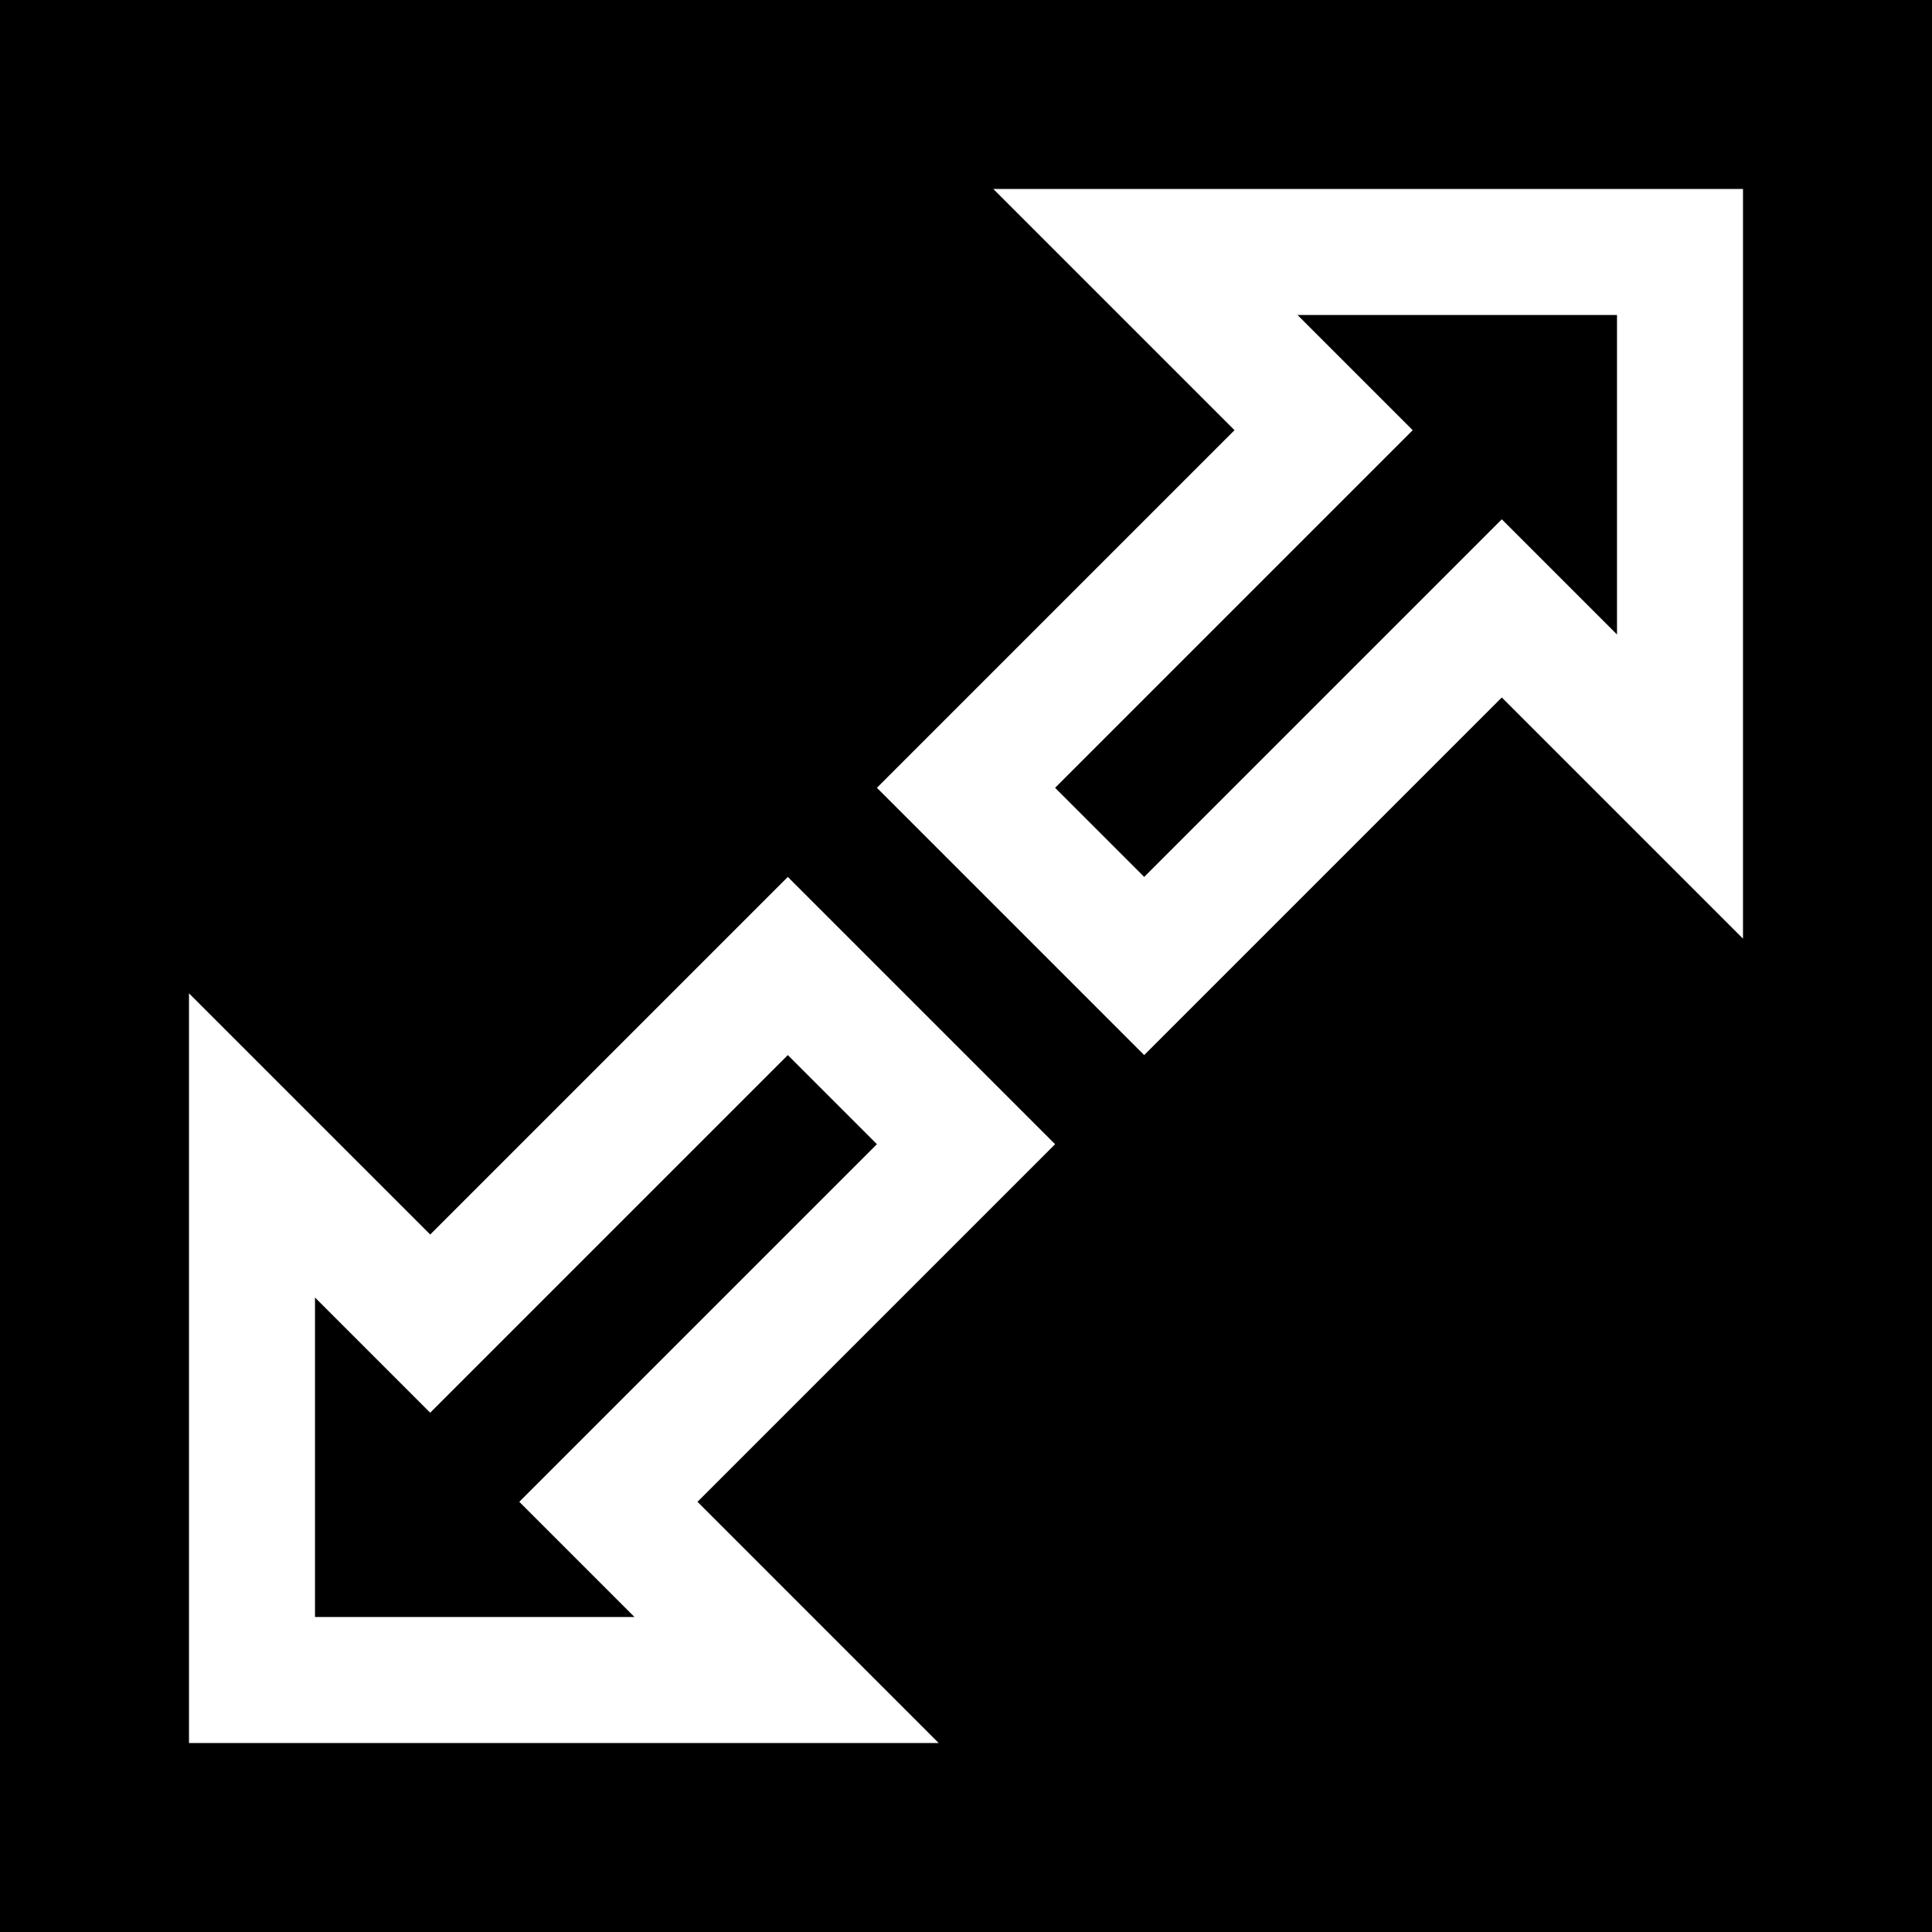
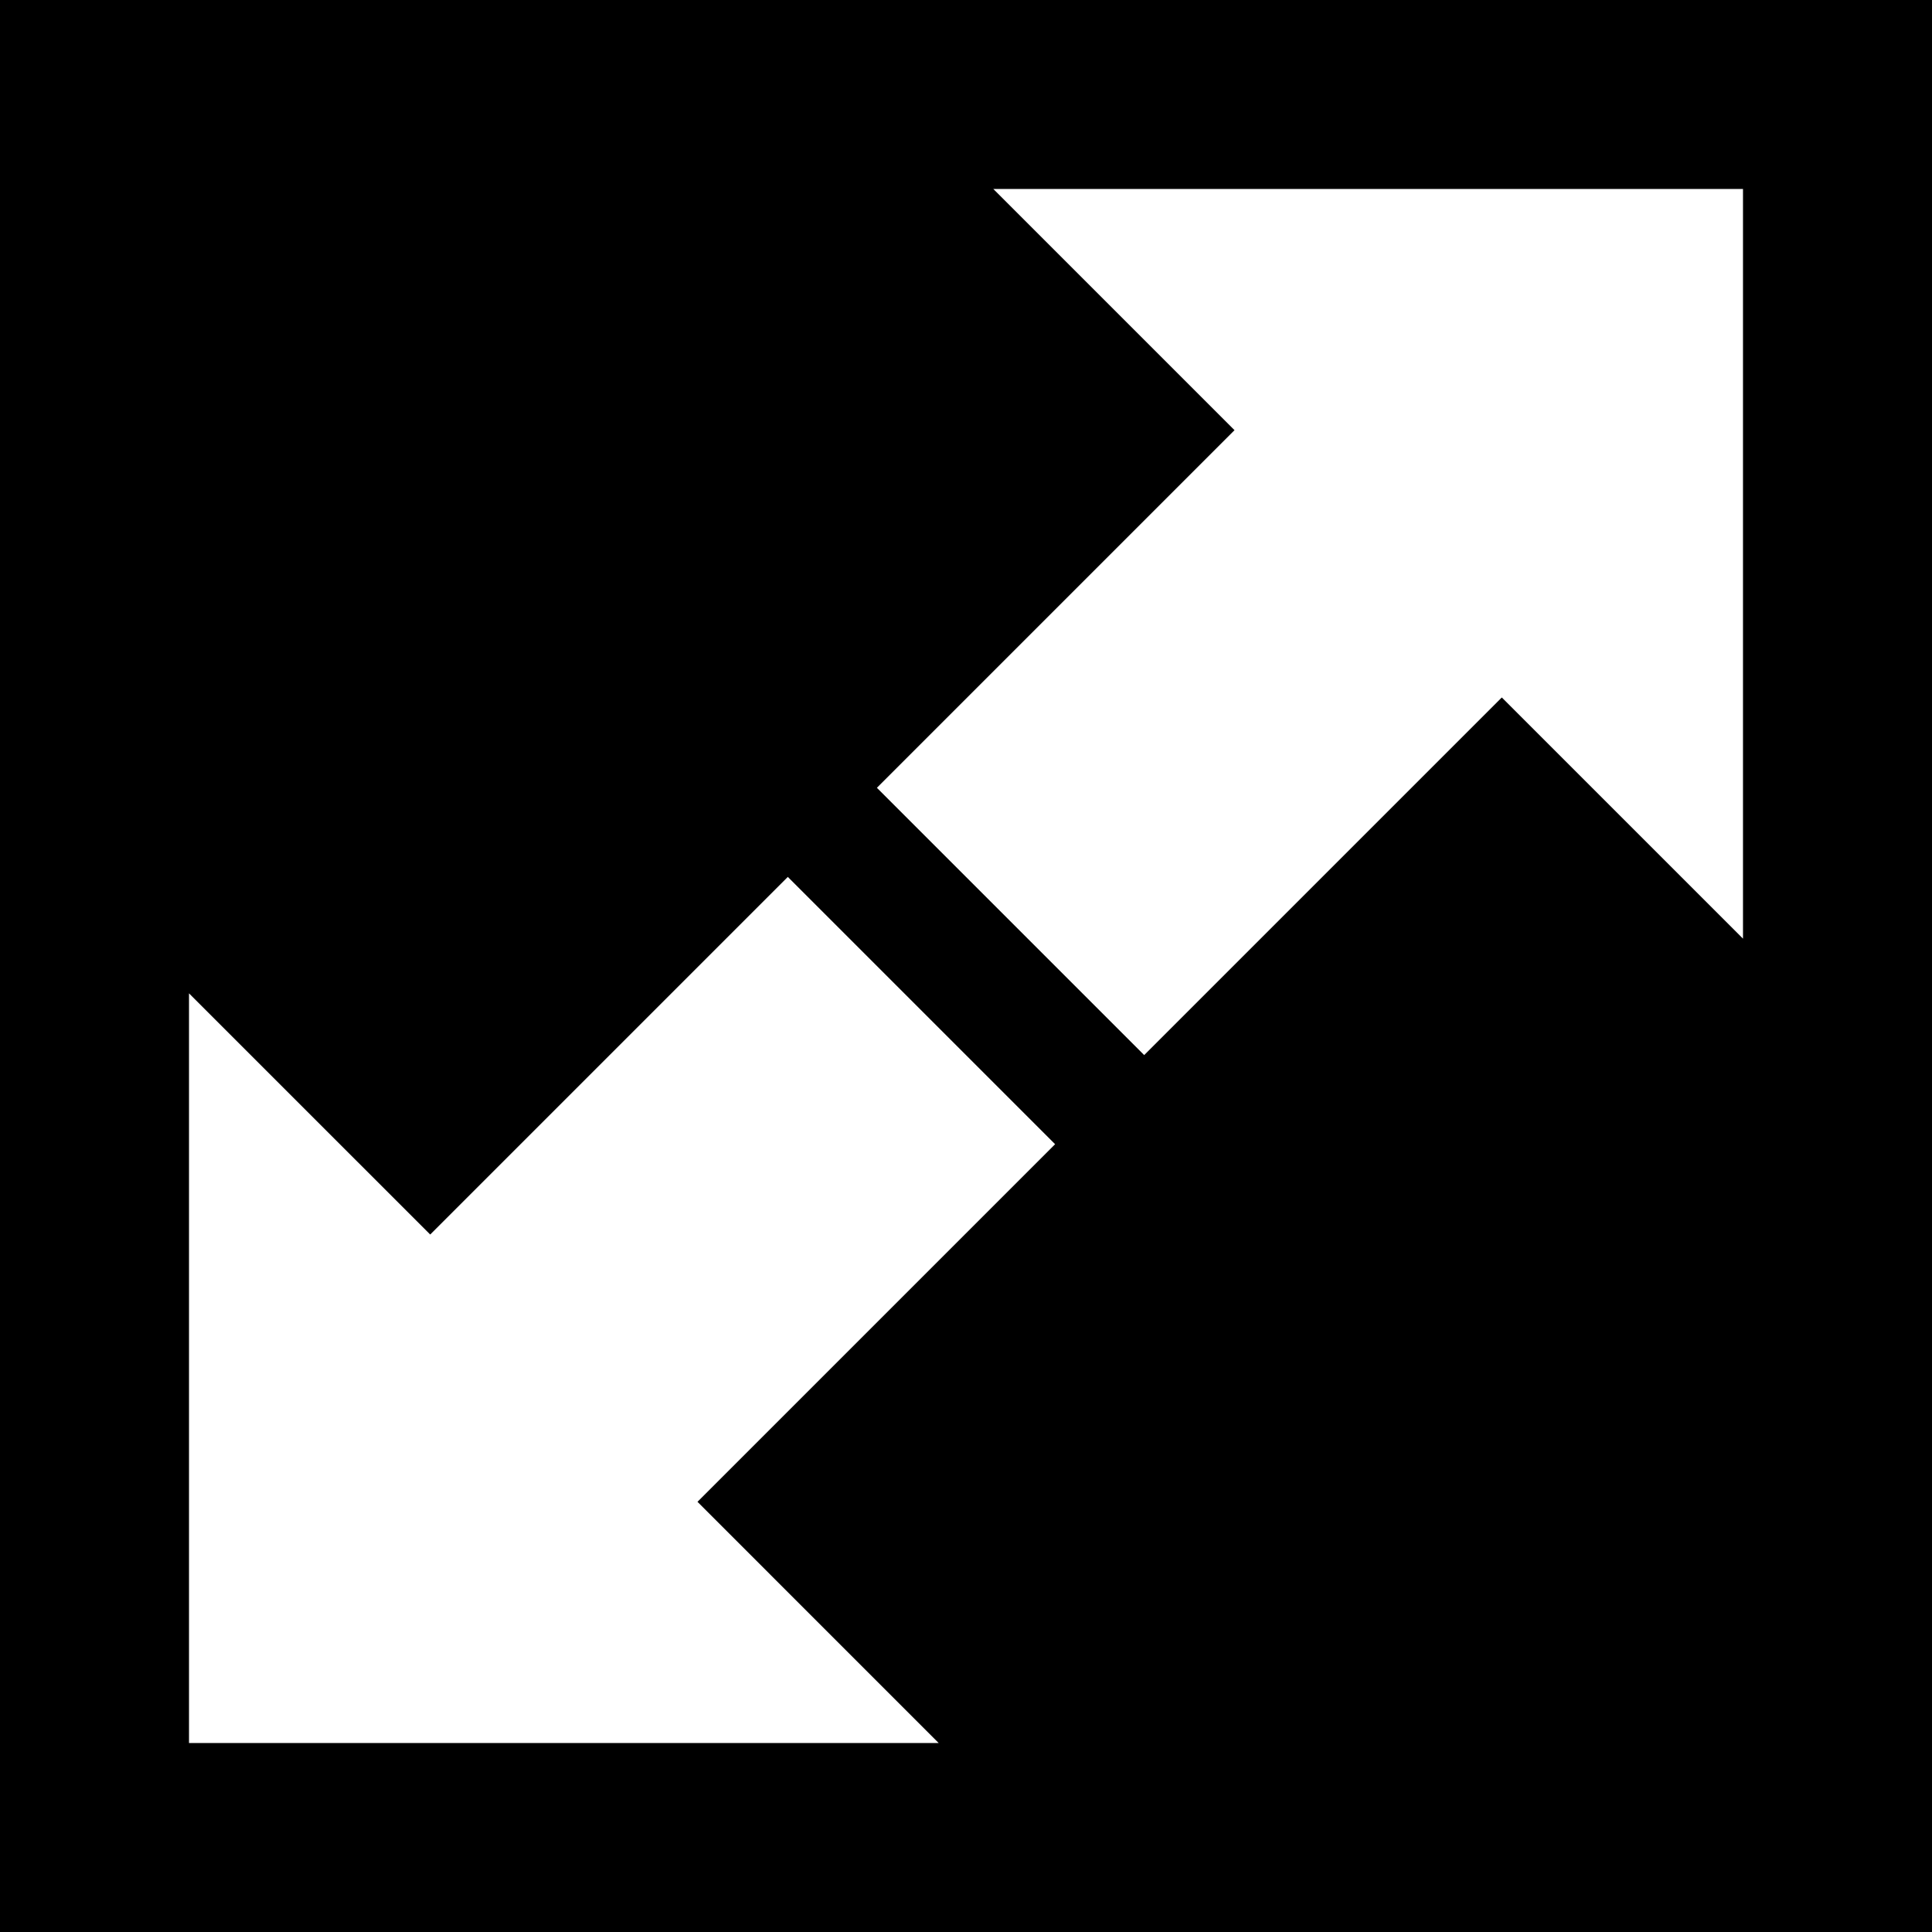
<svg xmlns="http://www.w3.org/2000/svg" fill="#000000" height="800px" width="800px" version="1.1" id="Layer_1" viewBox="0 0 512 512" xml:space="preserve">
  <g>
    <g>
-       <polygon points="232.389,303.222 208.778,279.611 114.006,374.383 83.478,343.857 83.478,428.522 168.143,428.522     137.617,397.994   " />
+       </g>
+   </g>
+   <g>
+     <g>
+       <path d="M0,0v512h512V0H0z M248.756,461.913H50.087V263.244l63.919,63.918l94.772-94.772l70.834,70.834l-94.772,94.772    L248.756,461.913z M461.913,248.756l-63.919-63.918l-94.772,94.772l-70.834-70.834l94.772-94.772l-63.917-63.918h198.669V248.756" />
    </g>
  </g>
  <g>
    <g>
-       <path d="M0,0v512h512V0H0z M248.756,461.913H50.087V263.244l63.919,63.918l94.772-94.772l70.834,70.834l-94.772,94.772    L248.756,461.913z M461.913,248.756l-63.919-63.918l-94.772,94.772l-70.834-70.834l94.772-94.772l-63.917-63.918h198.669V248.756z    " />
-     </g>
-   </g>
-   <g>
-     <g>
-       <polygon points="343.857,83.478 374.383,114.006 279.611,208.778 303.222,232.389 397.994,137.617 428.522,168.143     428.522,83.478   " />
-     </g>
+       </g>
  </g>
</svg>